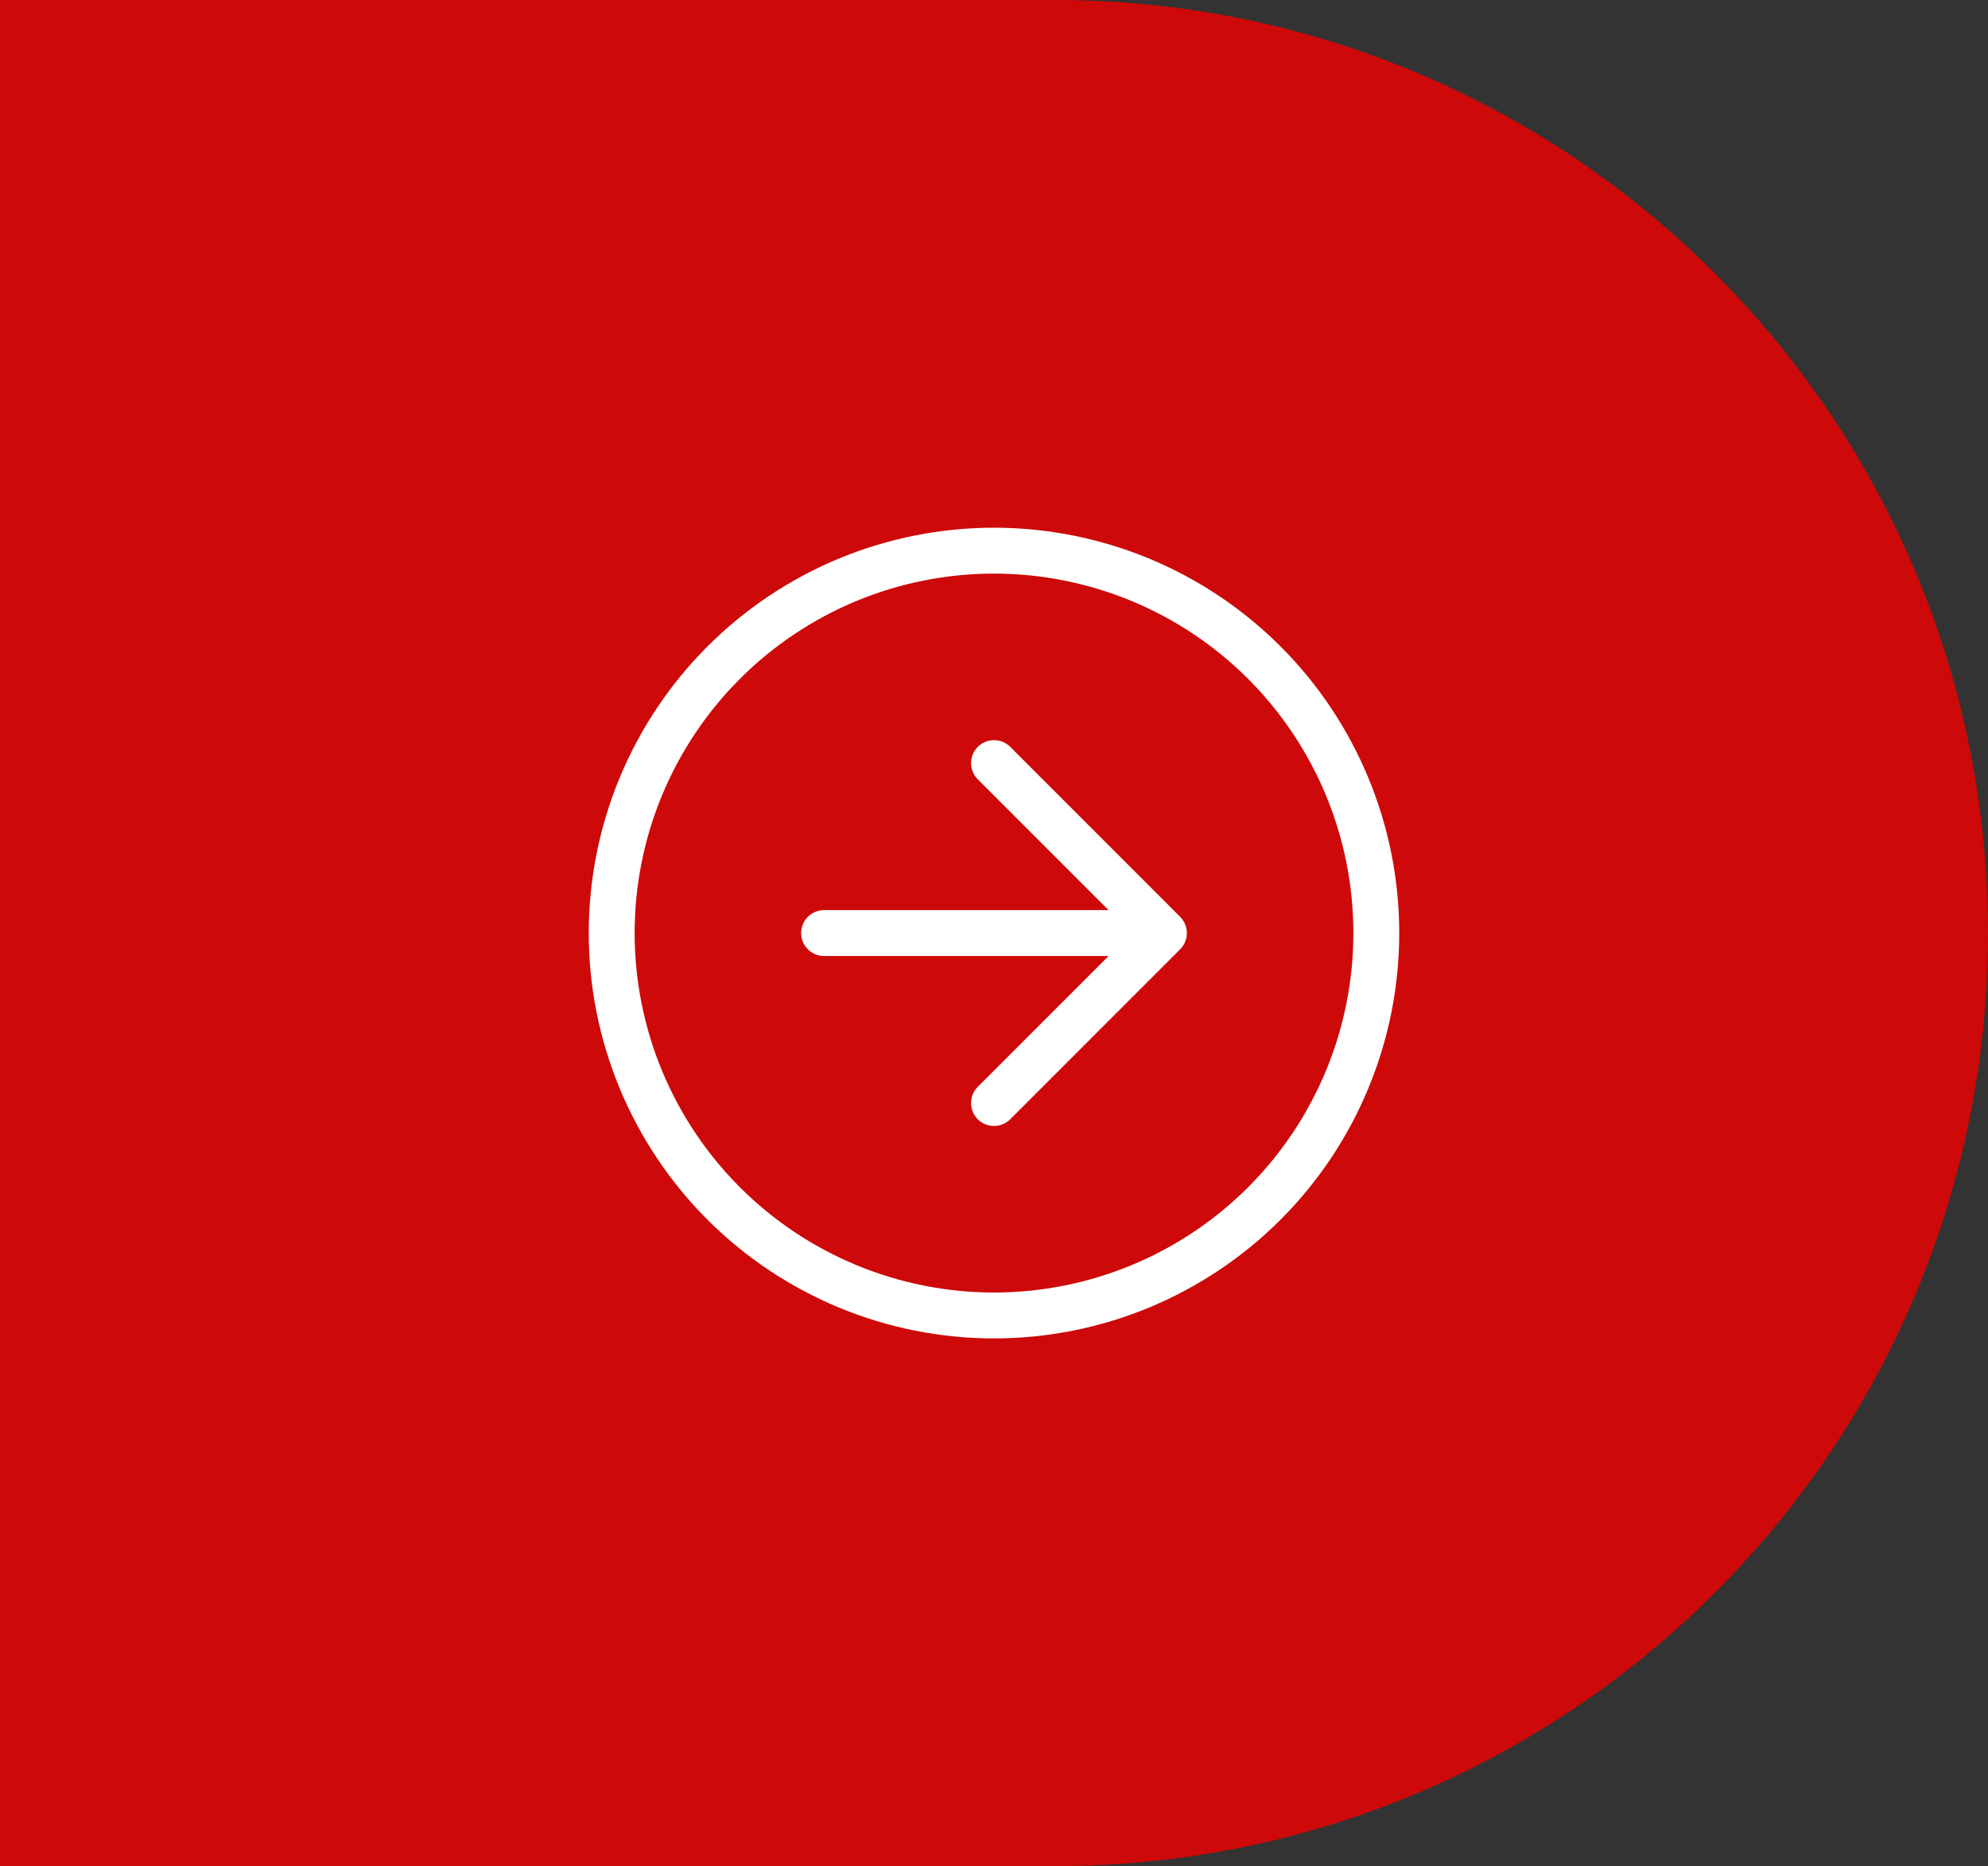
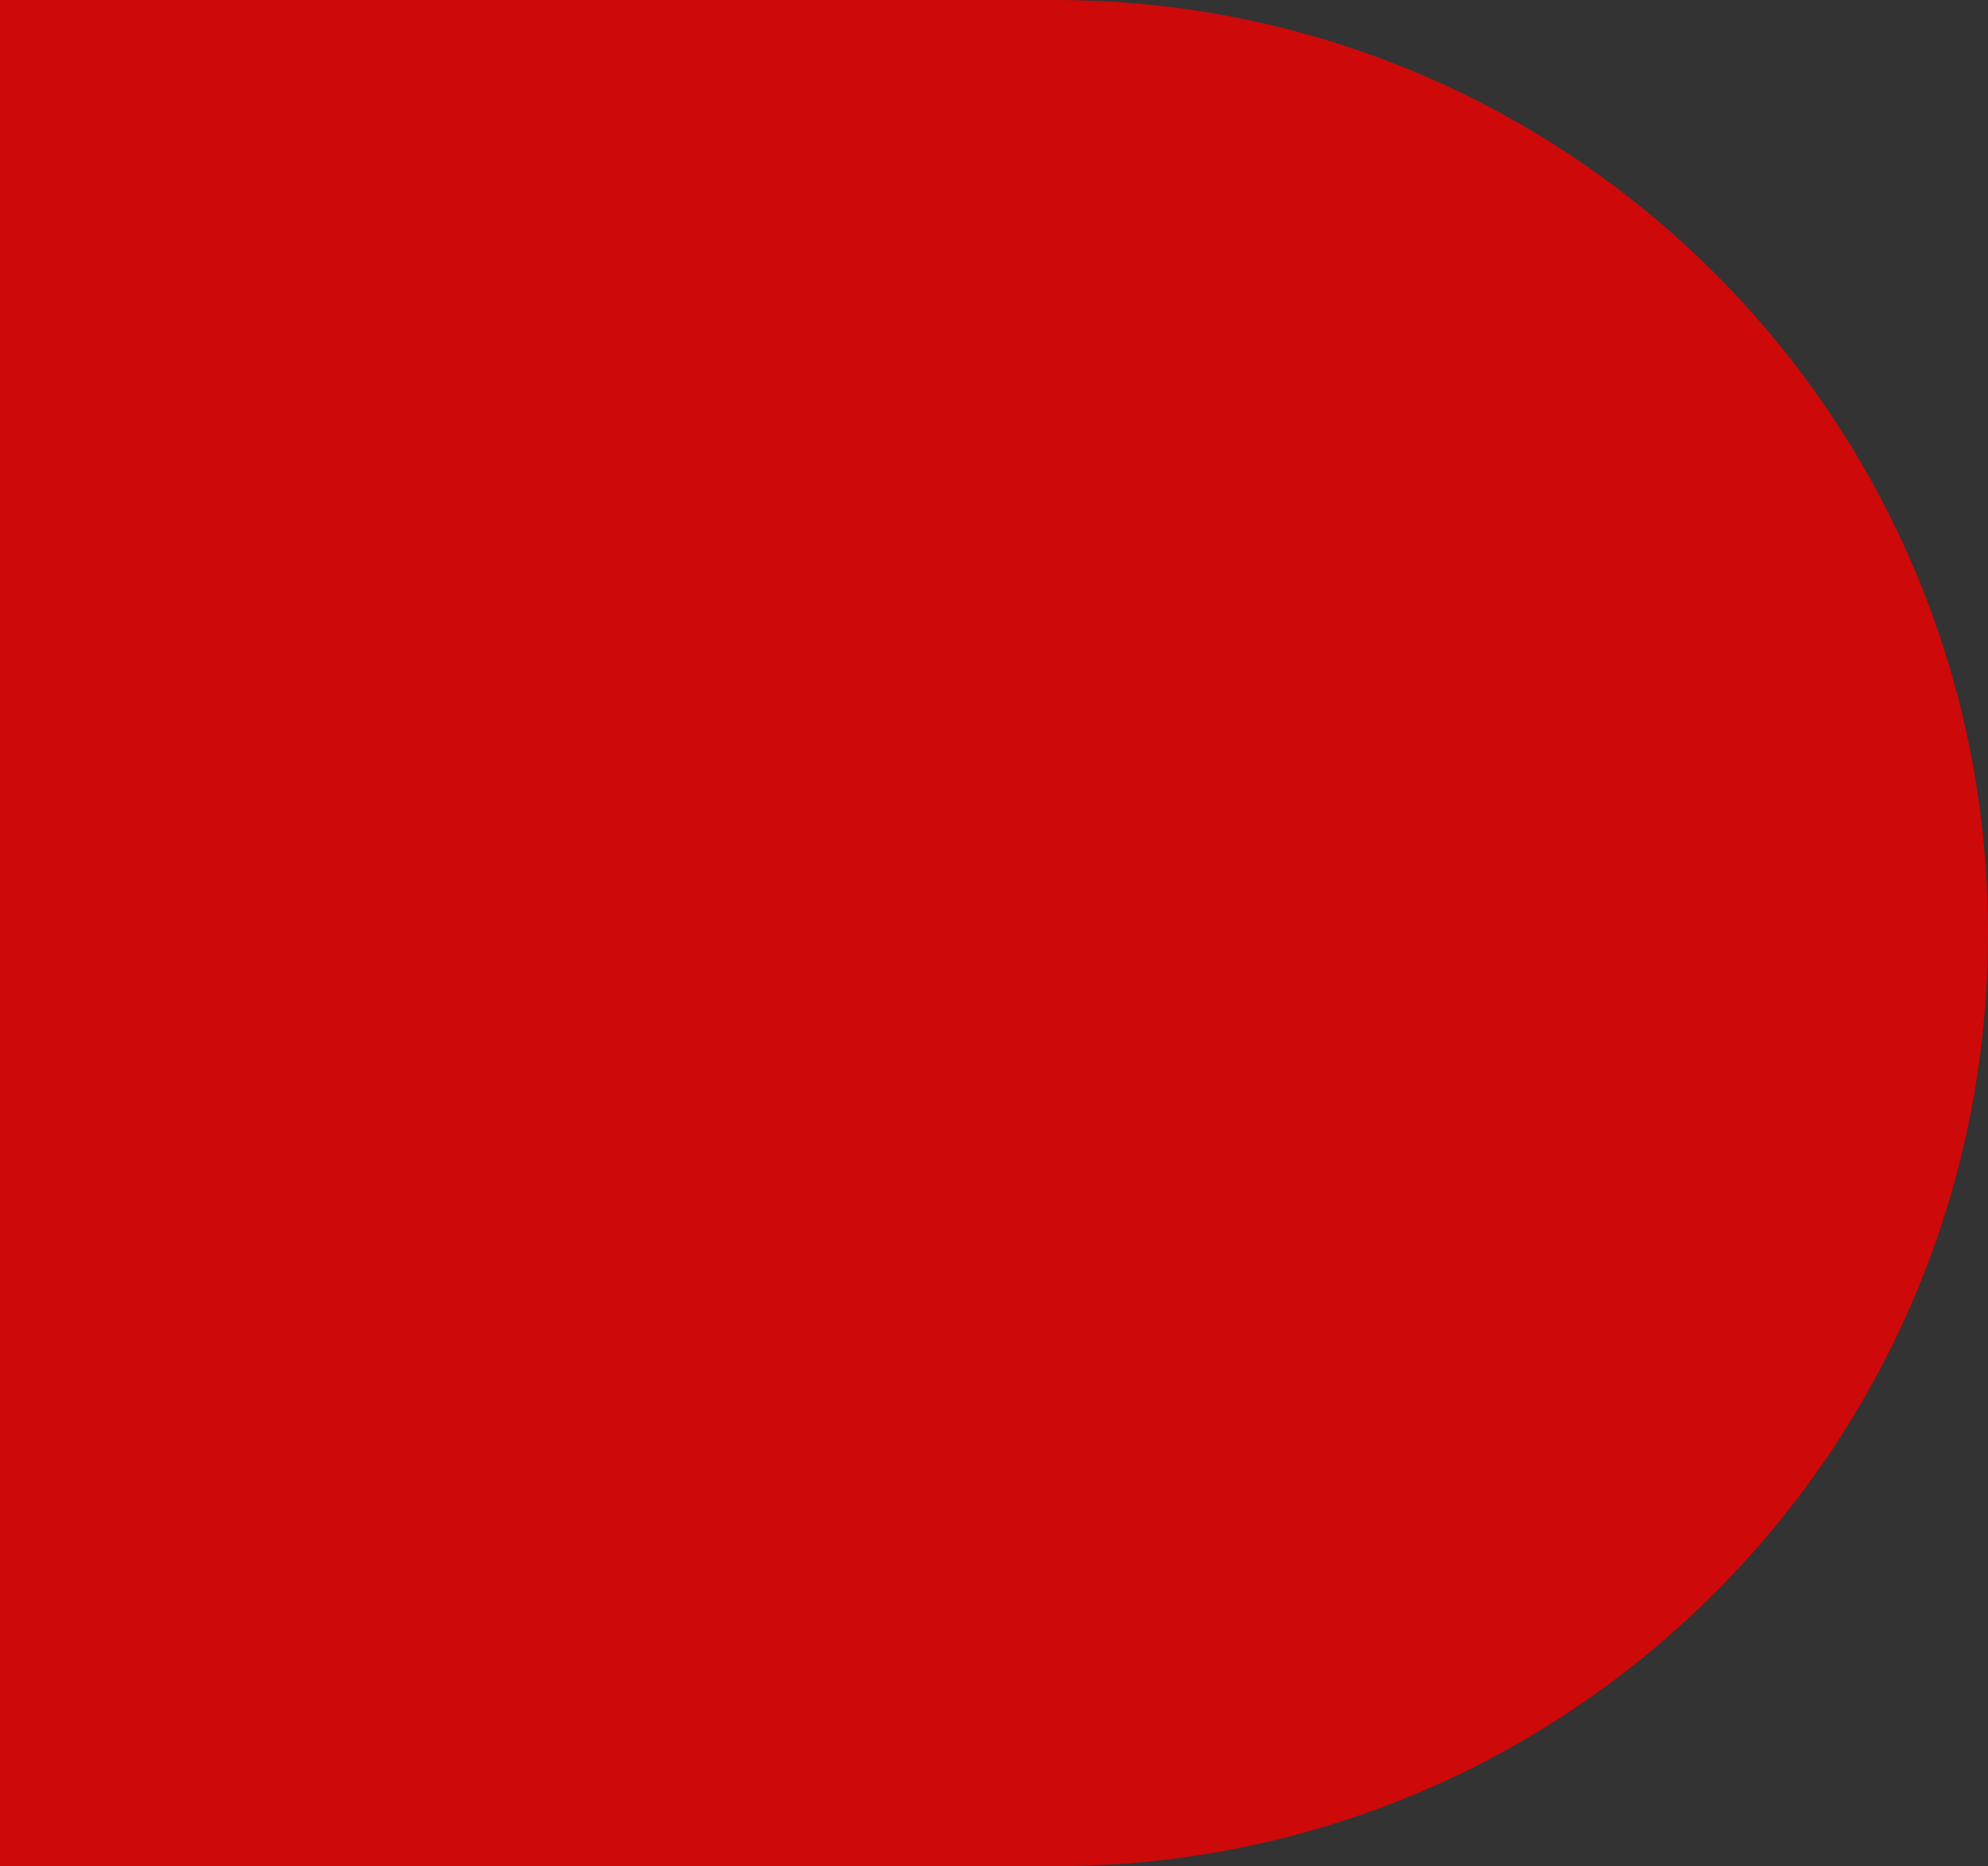
<svg xmlns="http://www.w3.org/2000/svg" width="65" height="61" viewBox="0 0 65 61" fill="none">
  <rect x="0" y="0" width="65" height="61" fill="#333333" stroke="none" />
  <path d="M0 0H34.5C51.345 0 65 13.655 65 30.5V30.5C65 47.345 51.345 61 34.5 61H0V0Z" fill="#CD0909" />
-   <path d="M38.056 30.5L32.5 24.944M38.056 30.5H26.944M38.056 30.5L32.5 36.056M32.5 18C30.858 18 29.233 18.323 27.716 18.951C26.2 19.58 24.822 20.5 23.661 21.661C22.5 22.822 21.58 24.2 20.951 25.716C20.323 27.233 20 28.858 20 30.5C20 32.142 20.323 33.767 20.951 35.283C21.58 36.8 22.5 38.178 23.661 39.339C24.822 40.5 26.2 41.42 27.716 42.048C29.233 42.677 30.858 43 32.5 43C35.815 43 38.995 41.683 41.339 39.339C43.683 36.995 45 33.815 45 30.5C45 27.185 43.683 24.005 41.339 21.661C38.995 19.317 35.815 18 32.5 18Z" stroke="white" stroke-width="1.5" stroke-linecap="round" stroke-linejoin="round" />
</svg>